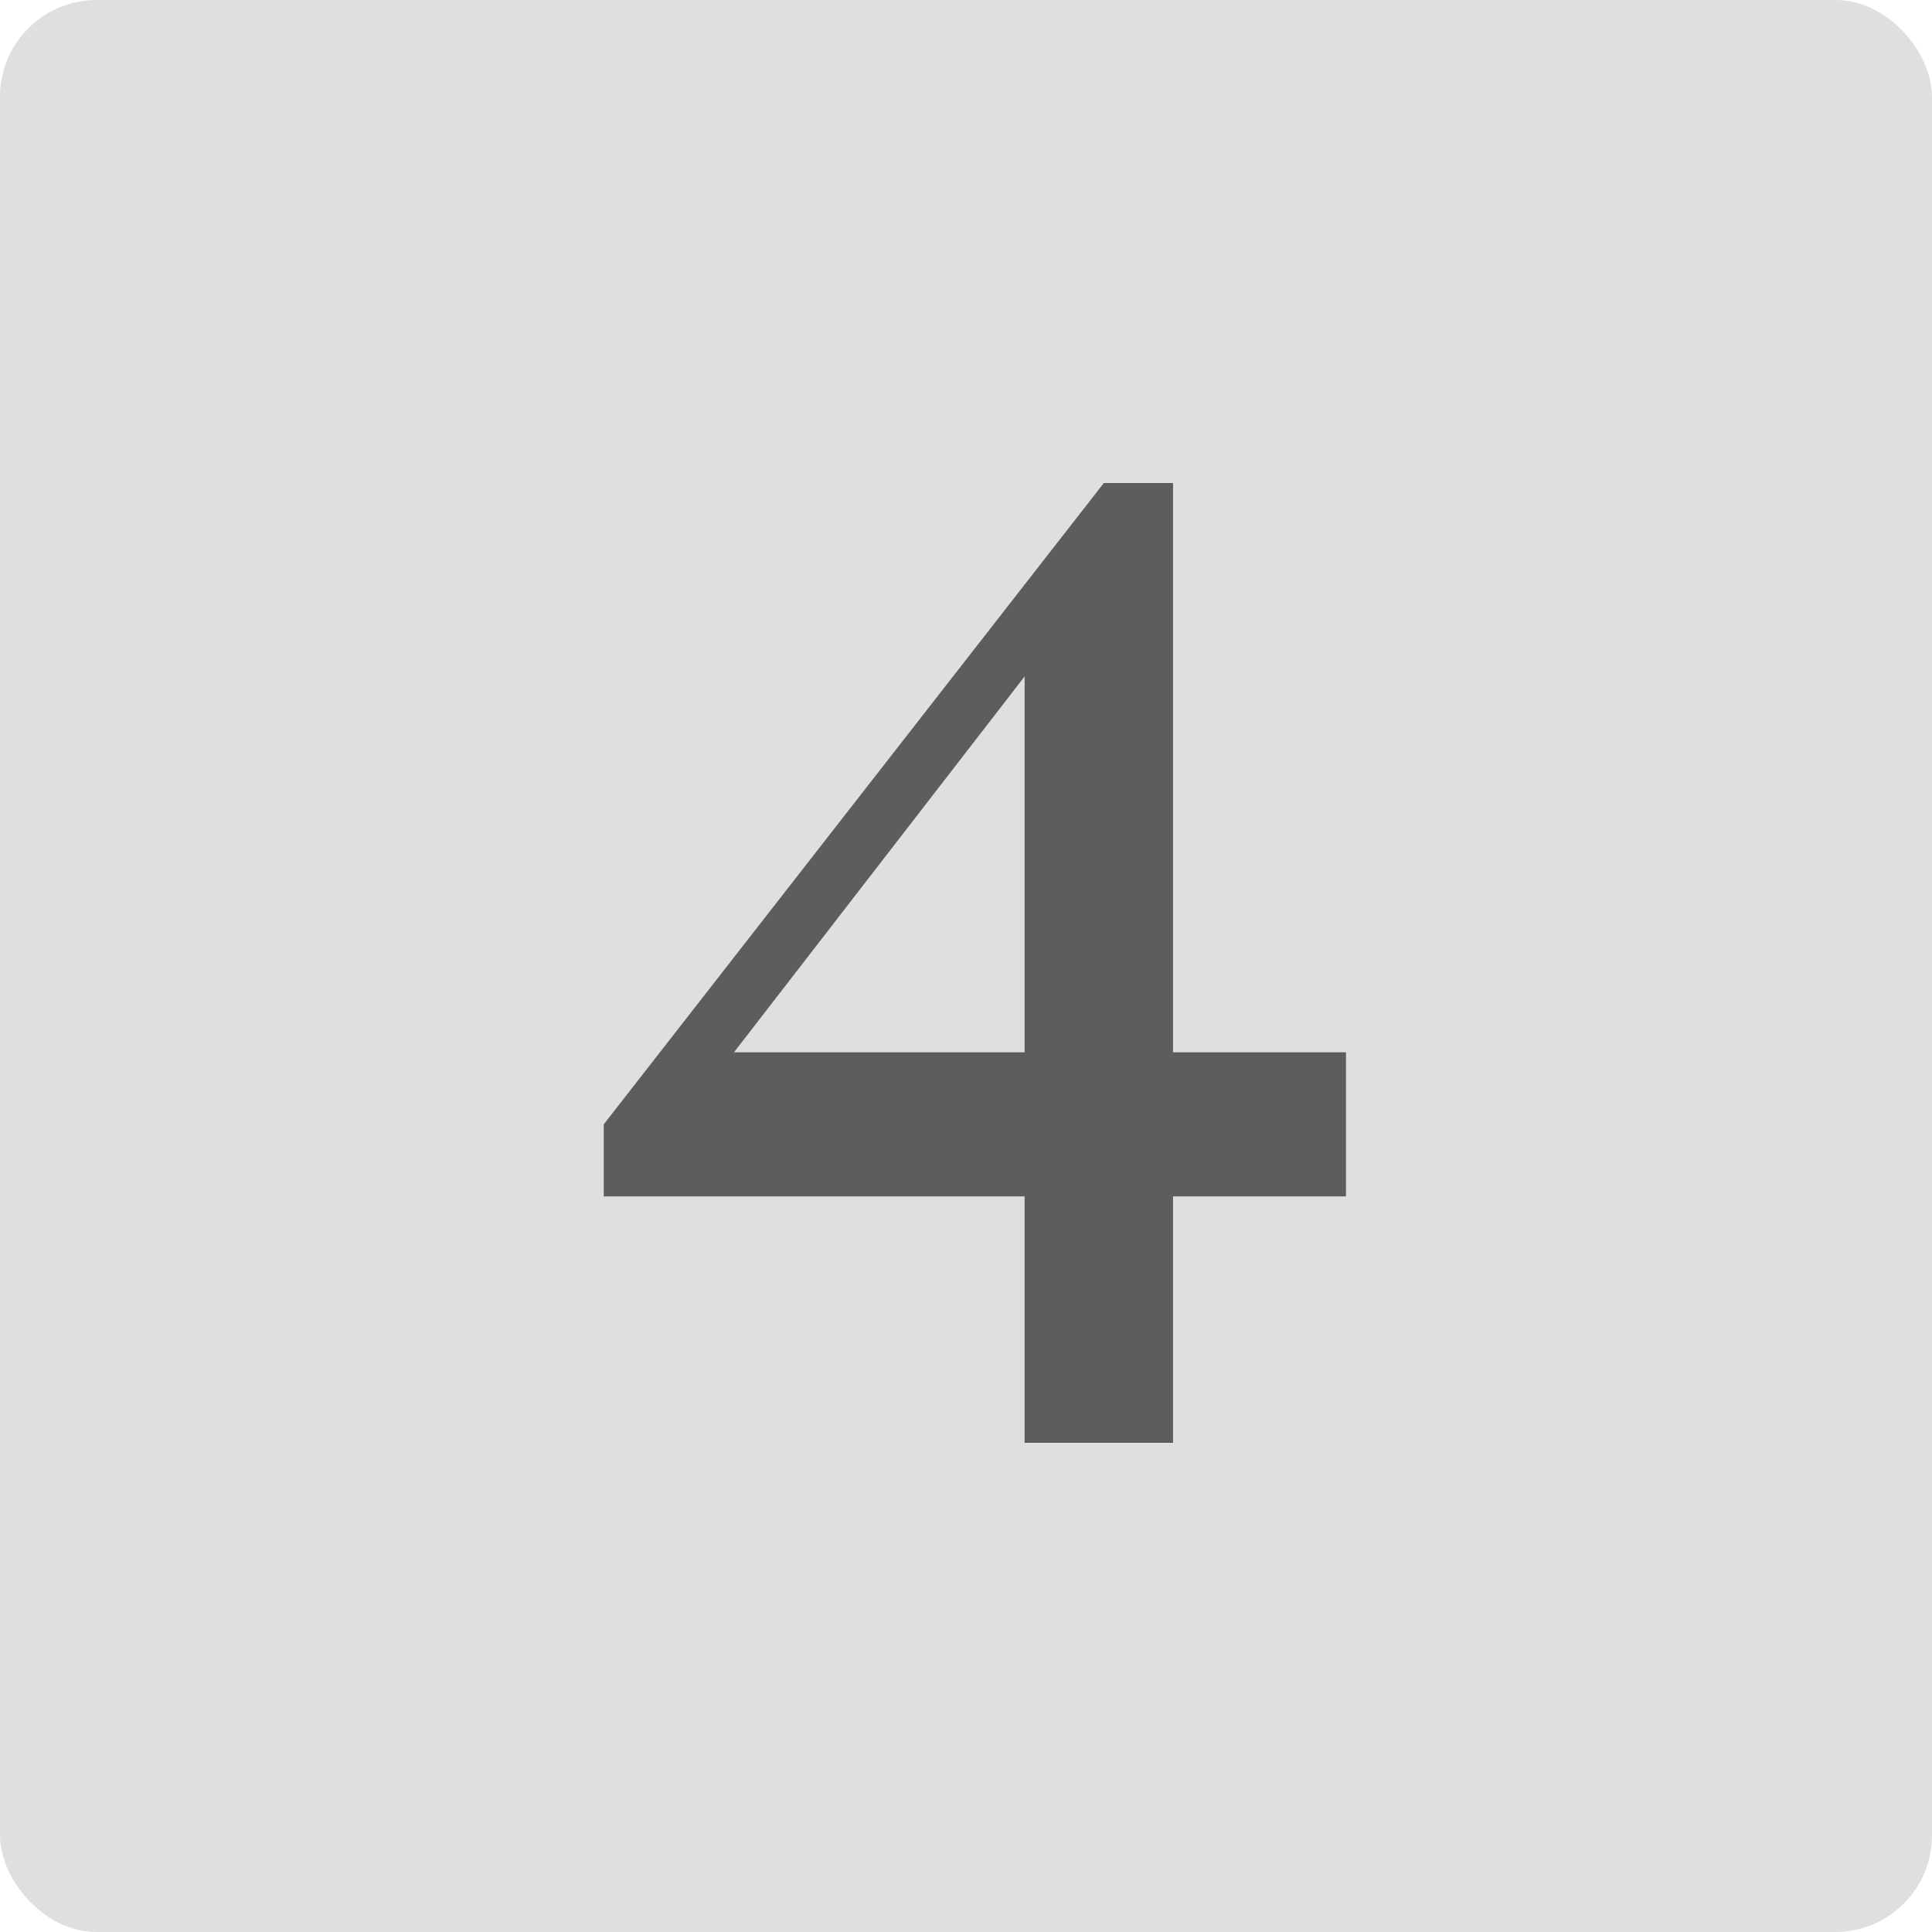
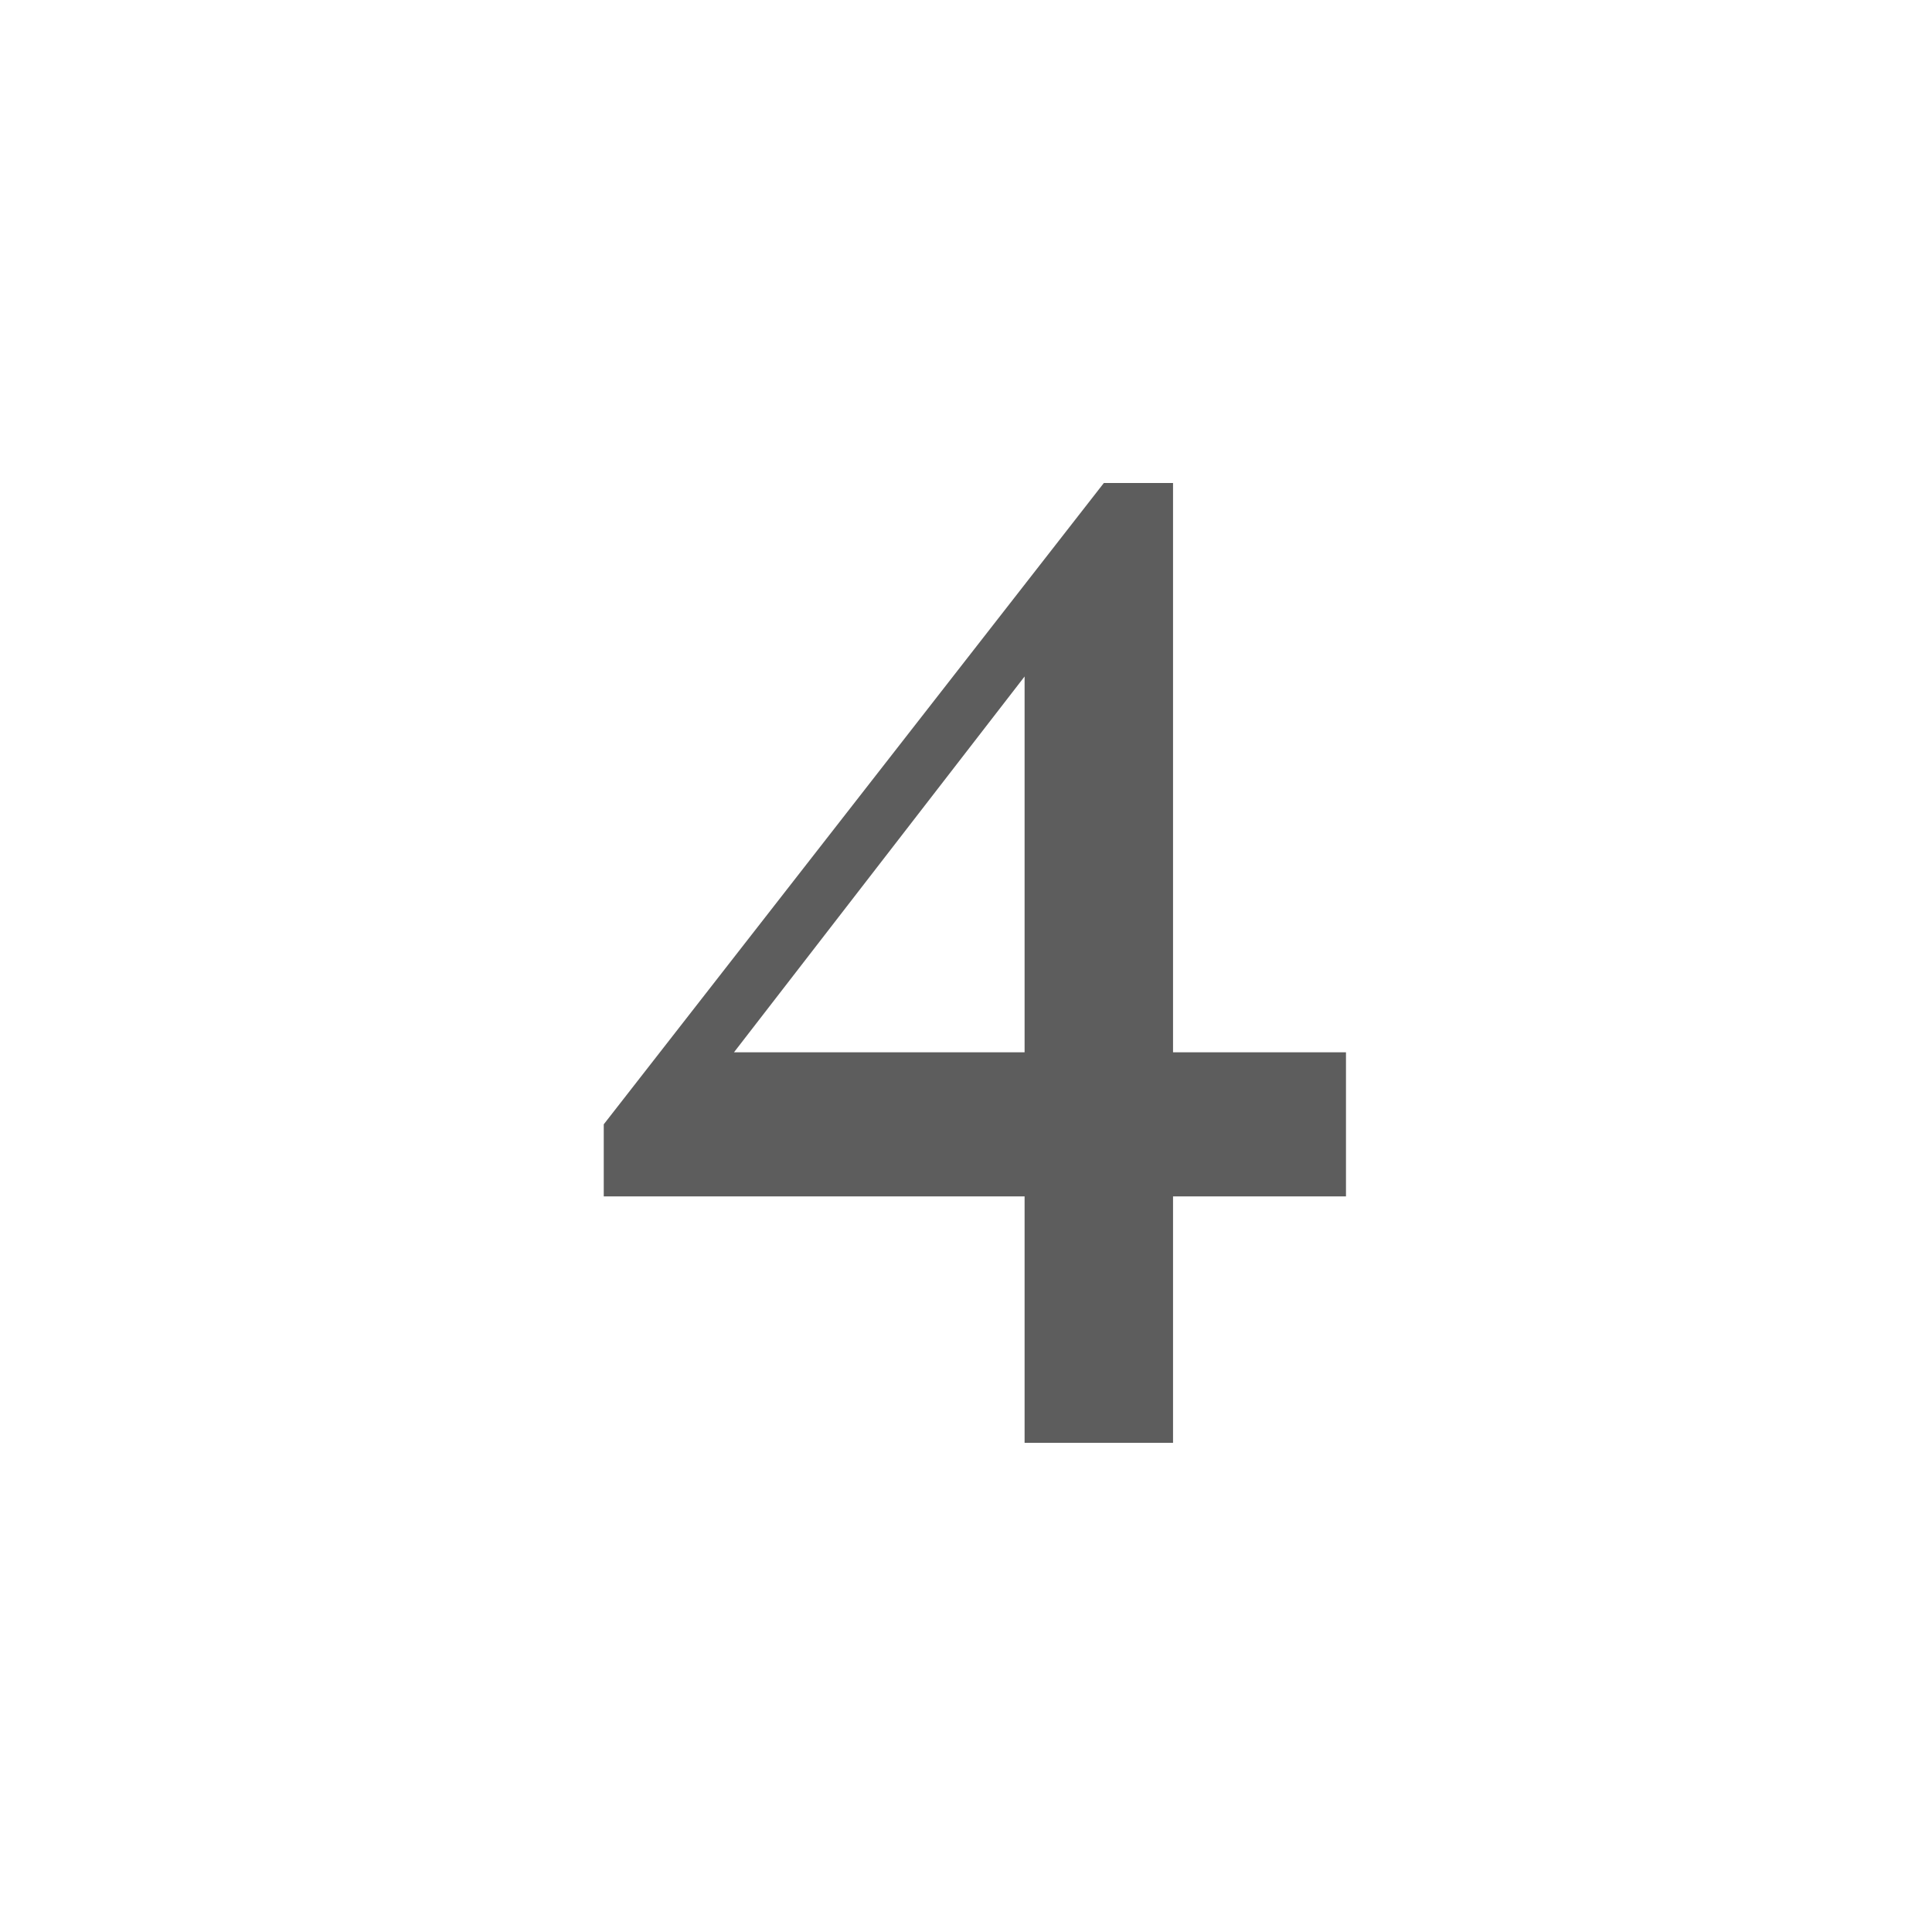
<svg xmlns="http://www.w3.org/2000/svg" width="80" height="80" viewBox="0 0 80 80" fill="none">
-   <rect width="80" height="80" rx="4" fill="#DFDFDF" />
  <path d="M25 49.54V46.556L45.708 20L46.961 22.148L29.655 44.527L28.939 43.573H55.734V49.54H25ZM42.426 59.745V26.863L45.708 20H48.573V59.745H42.426Z" fill="#5D5D5D" />
</svg>